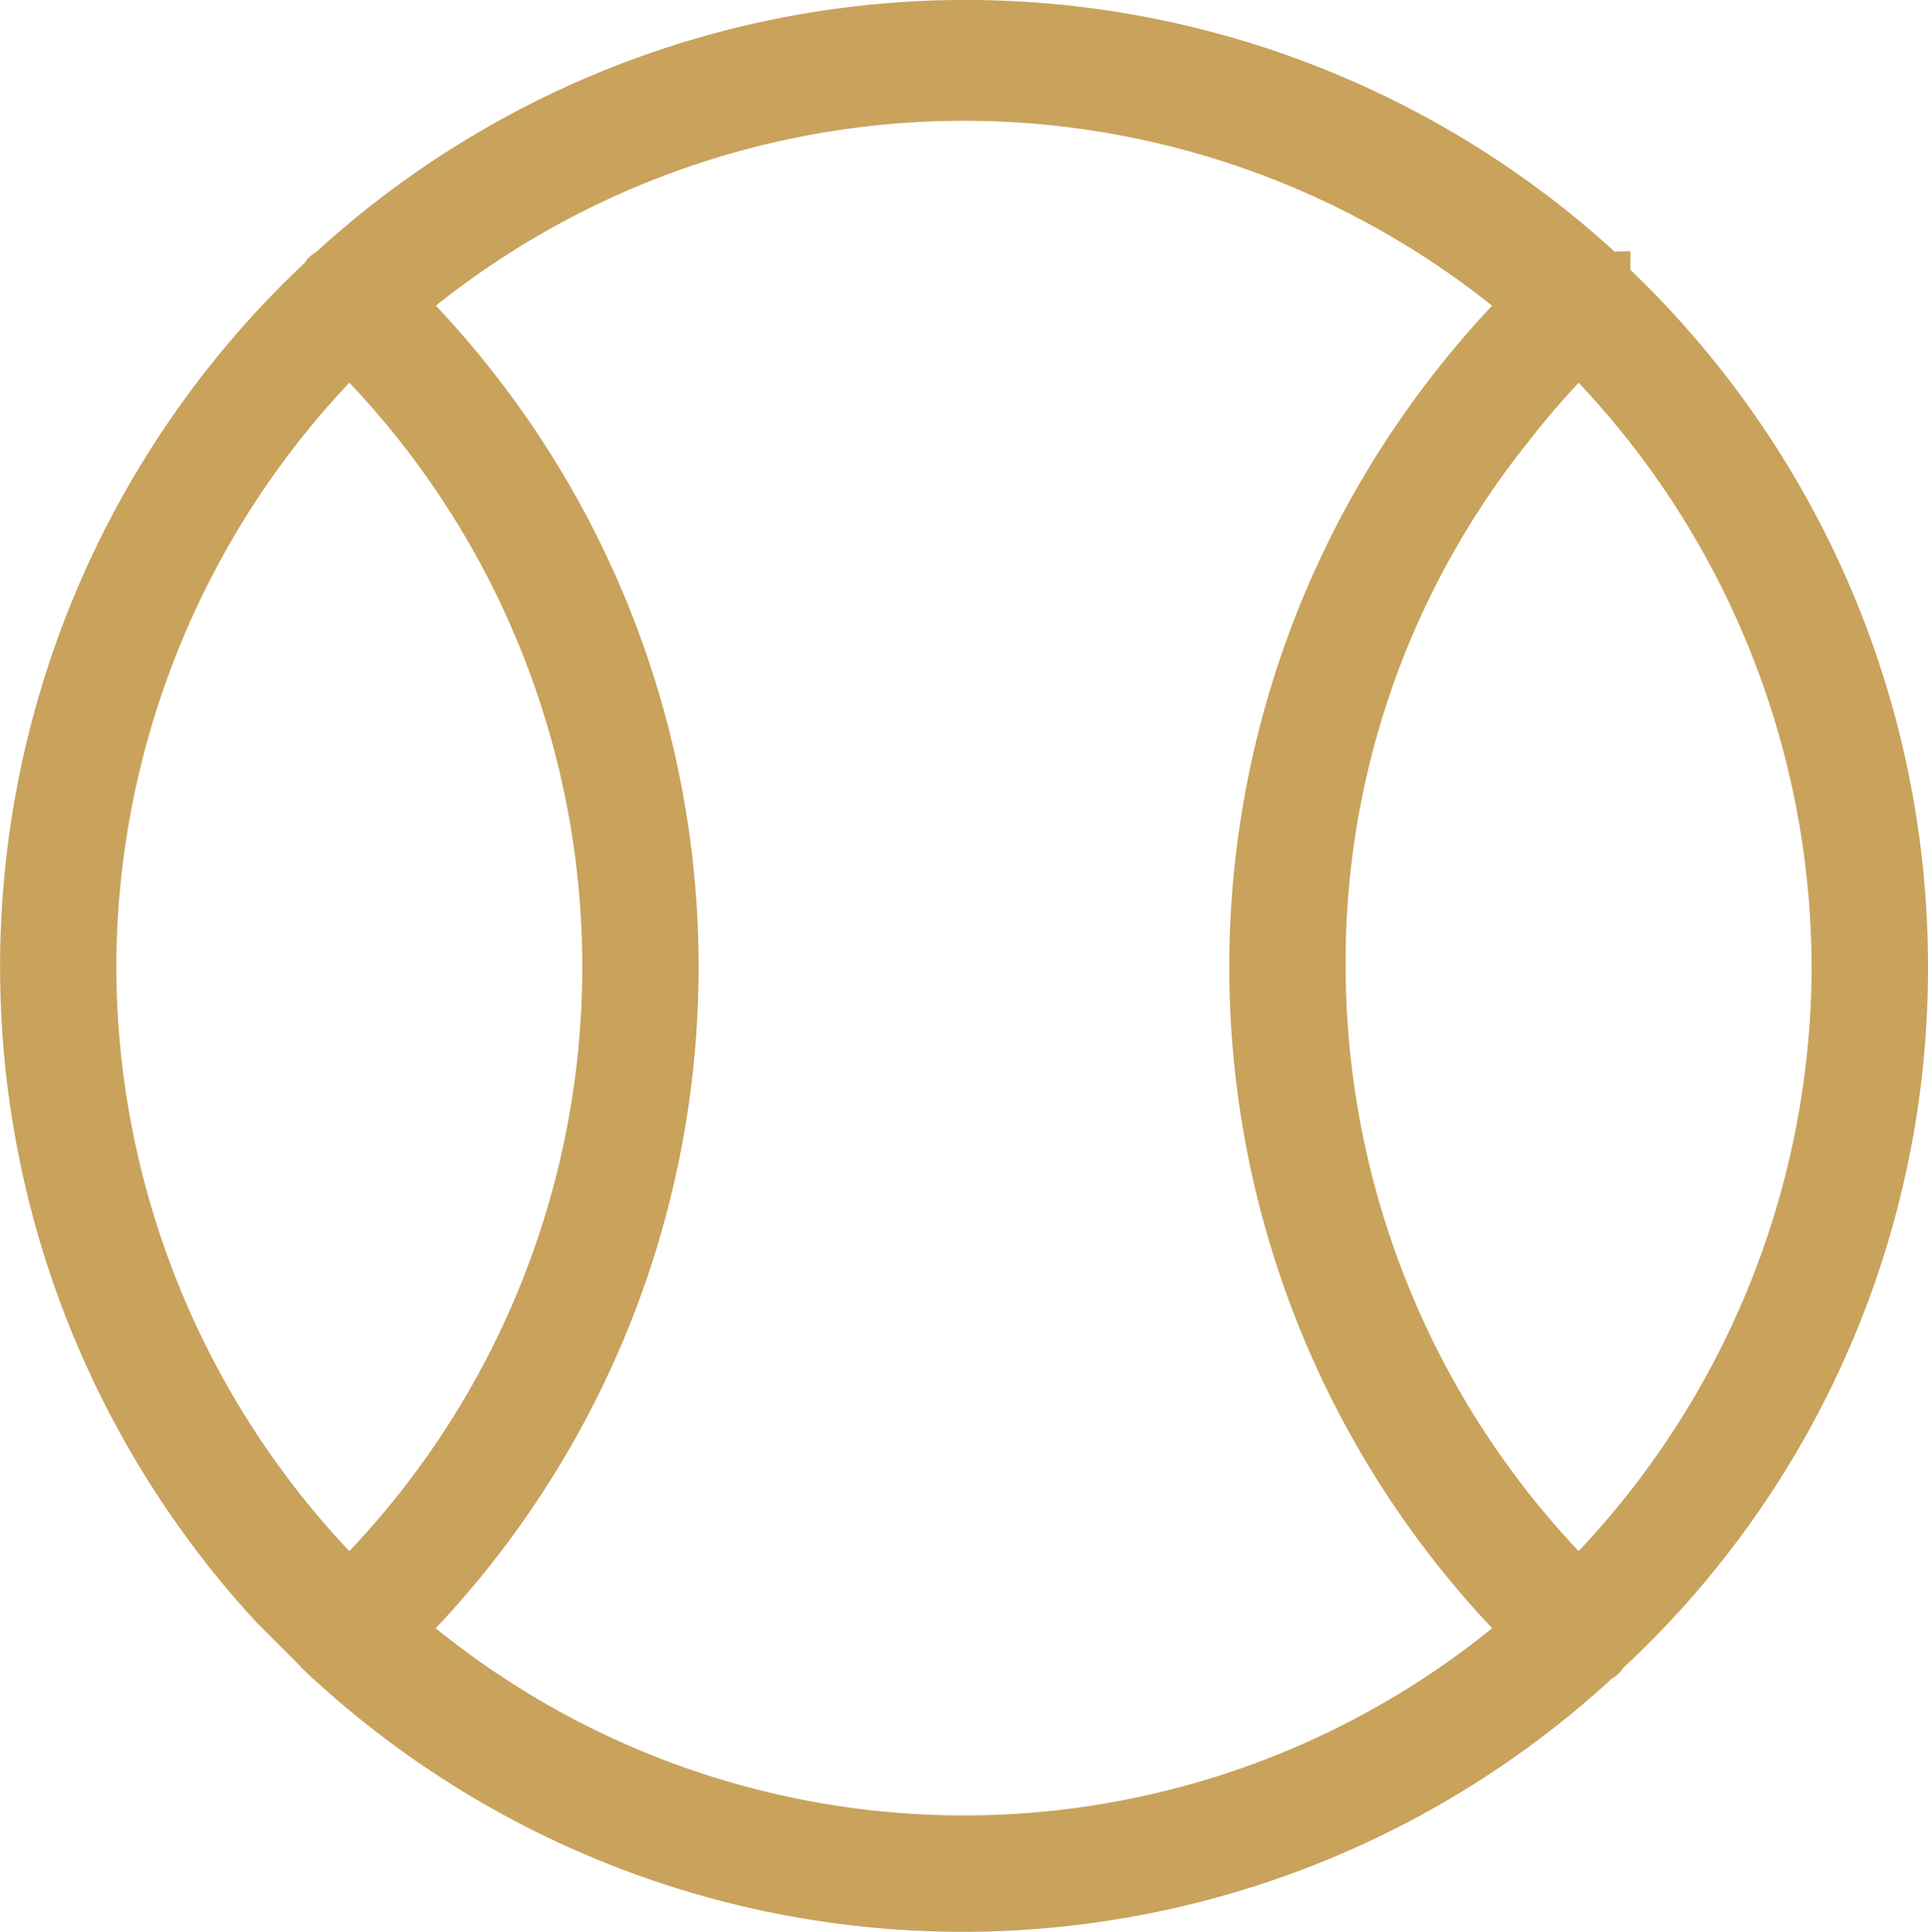
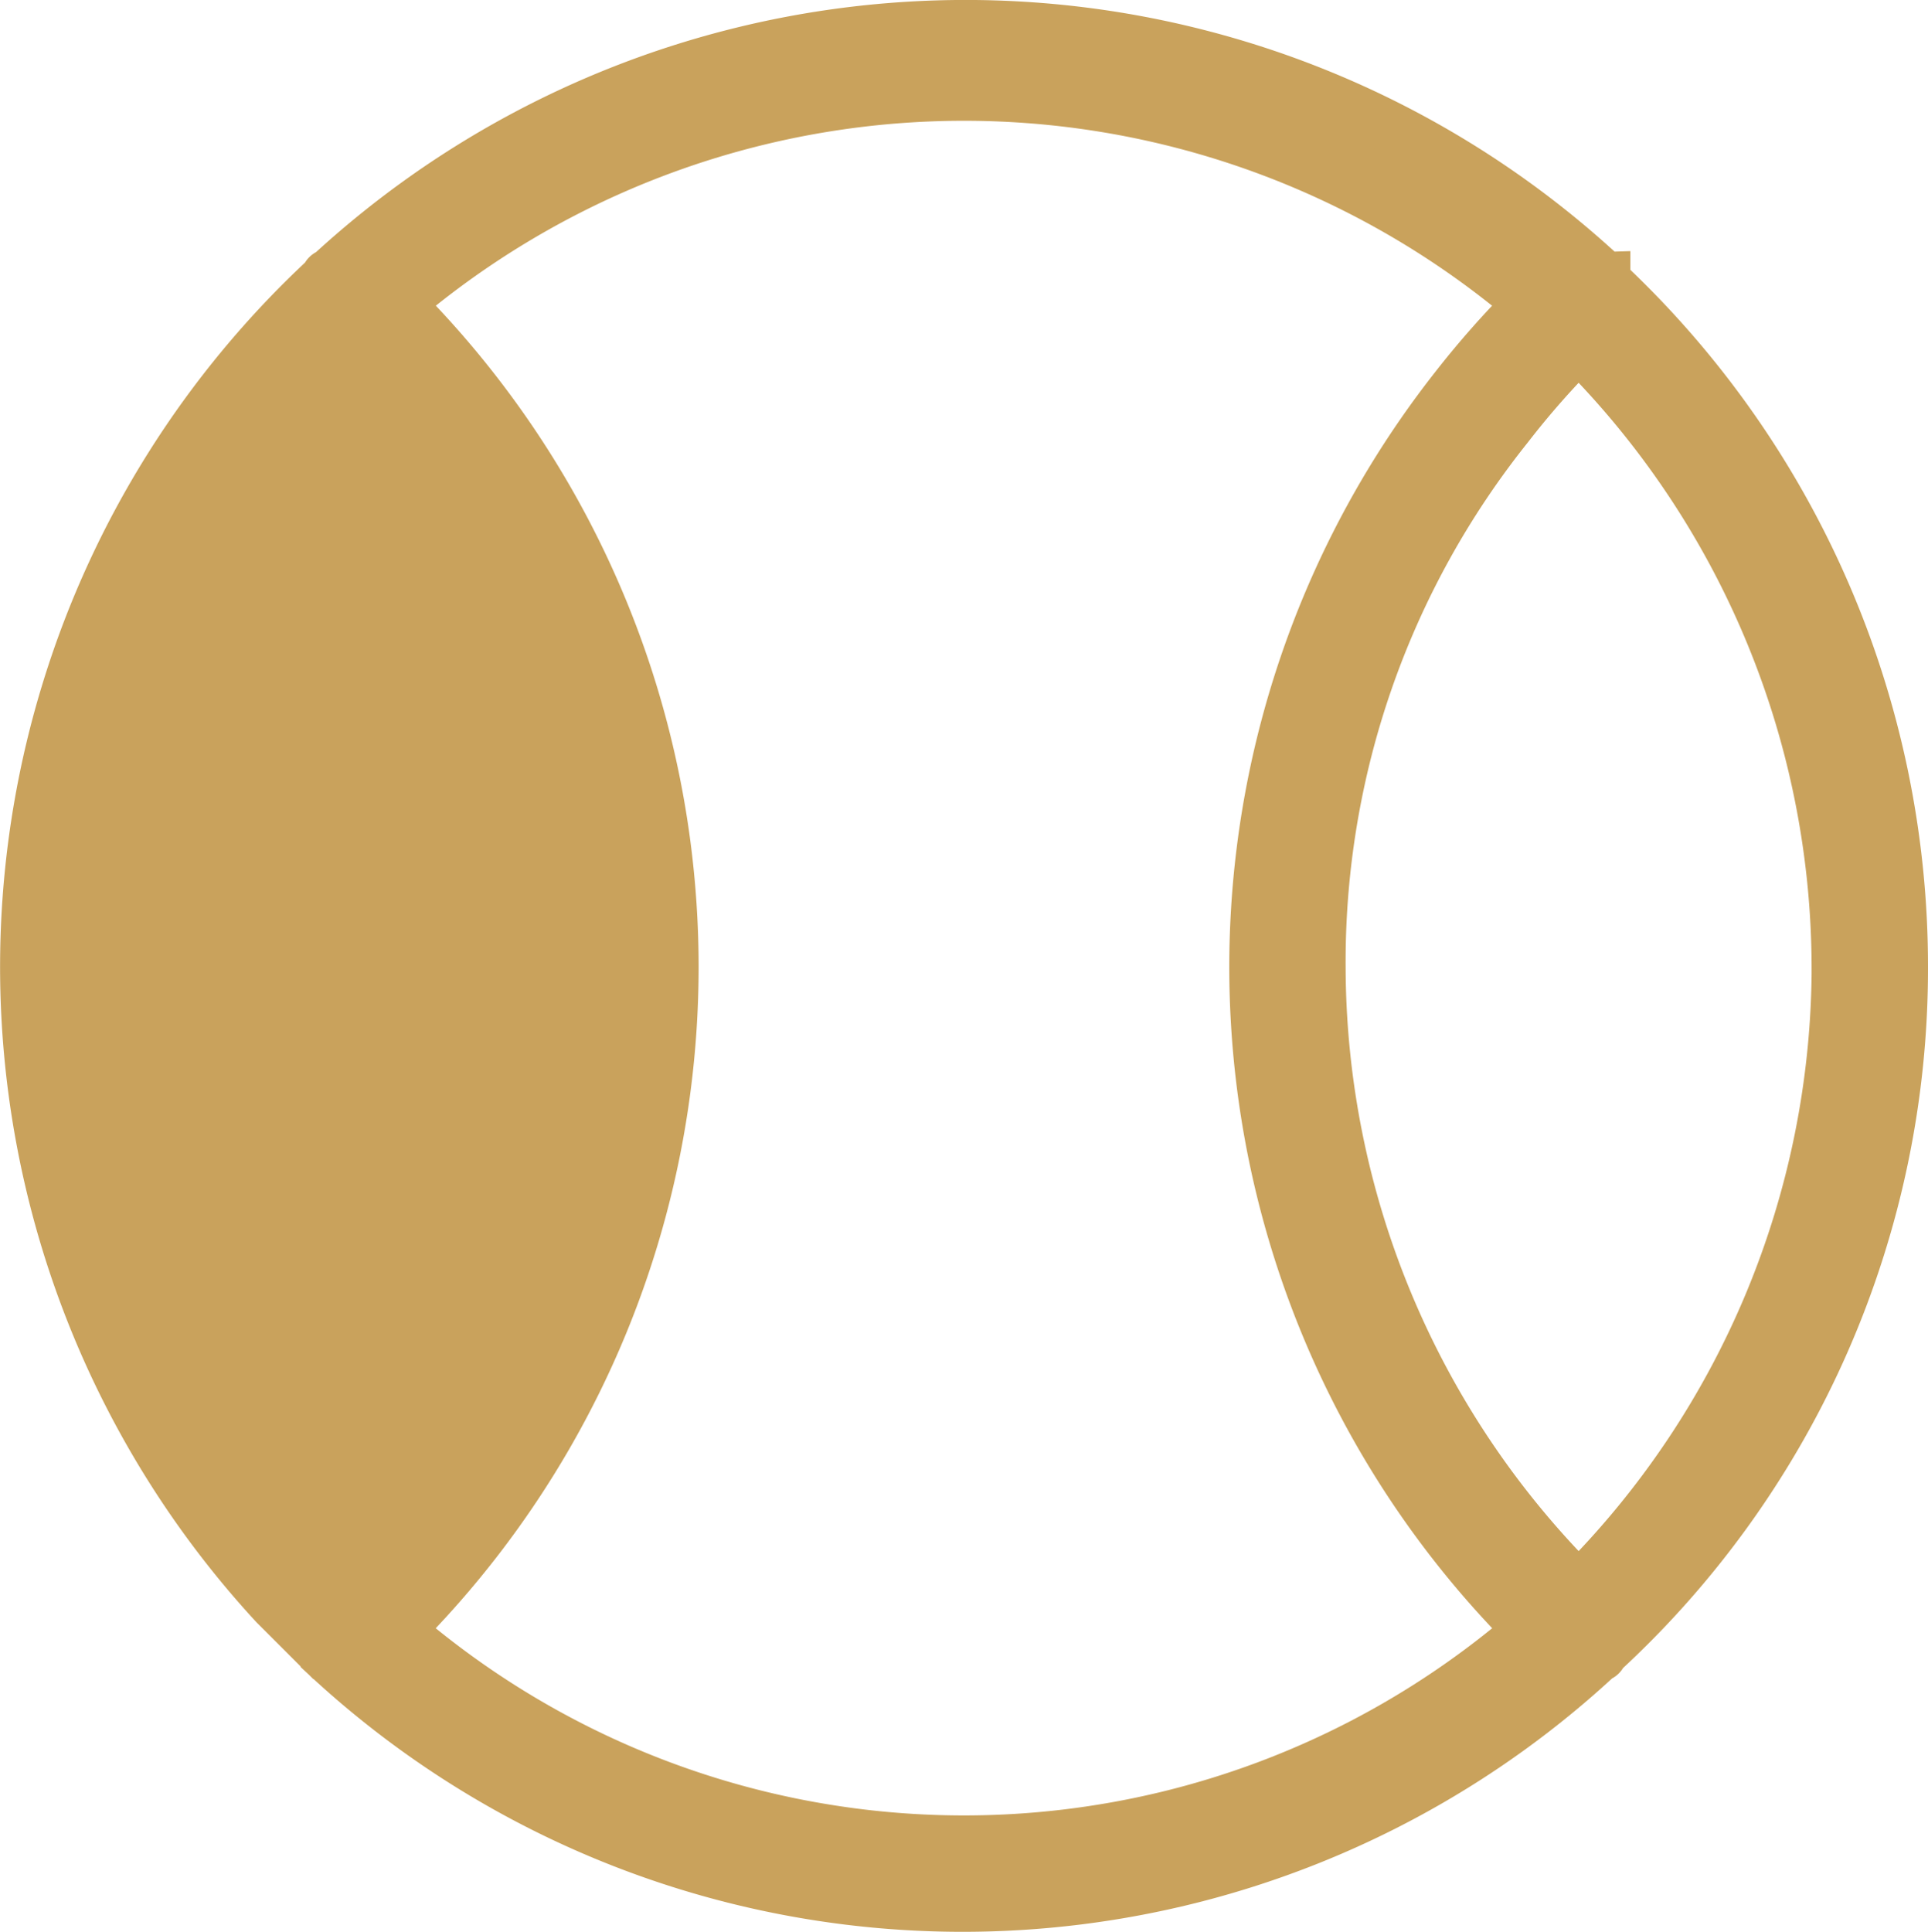
<svg xmlns="http://www.w3.org/2000/svg" width="37.334" height="37.406" viewBox="0 0 37.334 37.406">
  <g transform="translate(0.502 0.5)">
-     <path d="M132.62,43.706a18.158,18.158,0,0,0-5.763-13.281v-.063a.061.061,0,0,1-.063-.063,18.141,18.141,0,0,0-24.62,0,.061.061,0,0,0-.063.063,18.2,18.2,0,0,0-1,25.685l.94.94a.061.061,0,0,1,.063.063,18.077,18.077,0,0,0,24.62,0,.061.061,0,0,0,.063-.063A17.984,17.984,0,0,0,132.62,43.706Zm-1.253,0a17.028,17.028,0,0,1-5.012,12.028,17.028,17.028,0,0,1-5.012-12.028,16.592,16.592,0,0,1,3.633-10.462,16.423,16.423,0,0,1,1.378-1.566,17.028,17.028,0,0,1,5.012,12.028Zm-33.829,0a17.028,17.028,0,0,1,5.012-12.028,16.94,16.94,0,0,1,0,24.056A17.028,17.028,0,0,1,97.538,43.706Zm5.951,12.843a18.15,18.15,0,0,0,0-25.686,16.893,16.893,0,0,1,21.926,0,17.845,17.845,0,0,0-1.441,1.629,18.14,18.14,0,0,0,1.441,24.056,16.745,16.745,0,0,1-21.926,0Z" transform="translate(-96.288 -25.484)" fill="#c9a25c" stroke="#c9a25c" stroke-width="1" />
+     <path d="M132.62,43.706a18.158,18.158,0,0,0-5.763-13.281v-.063a.061.061,0,0,1-.063-.063,18.141,18.141,0,0,0-24.62,0,.061.061,0,0,0-.063.063,18.2,18.2,0,0,0-1,25.685l.94.94a.061.061,0,0,1,.063.063,18.077,18.077,0,0,0,24.62,0,.061.061,0,0,0,.063-.063A17.984,17.984,0,0,0,132.62,43.706Zm-1.253,0a17.028,17.028,0,0,1-5.012,12.028,17.028,17.028,0,0,1-5.012-12.028,16.592,16.592,0,0,1,3.633-10.462,16.423,16.423,0,0,1,1.378-1.566,17.028,17.028,0,0,1,5.012,12.028Zm-33.829,0A17.028,17.028,0,0,1,97.538,43.706Zm5.951,12.843a18.15,18.15,0,0,0,0-25.686,16.893,16.893,0,0,1,21.926,0,17.845,17.845,0,0,0-1.441,1.629,18.14,18.14,0,0,0,1.441,24.056,16.745,16.745,0,0,1-21.926,0Z" transform="translate(-96.288 -25.484)" fill="#c9a25c" stroke="#c9a25c" stroke-width="1" />
  </g>
</svg>